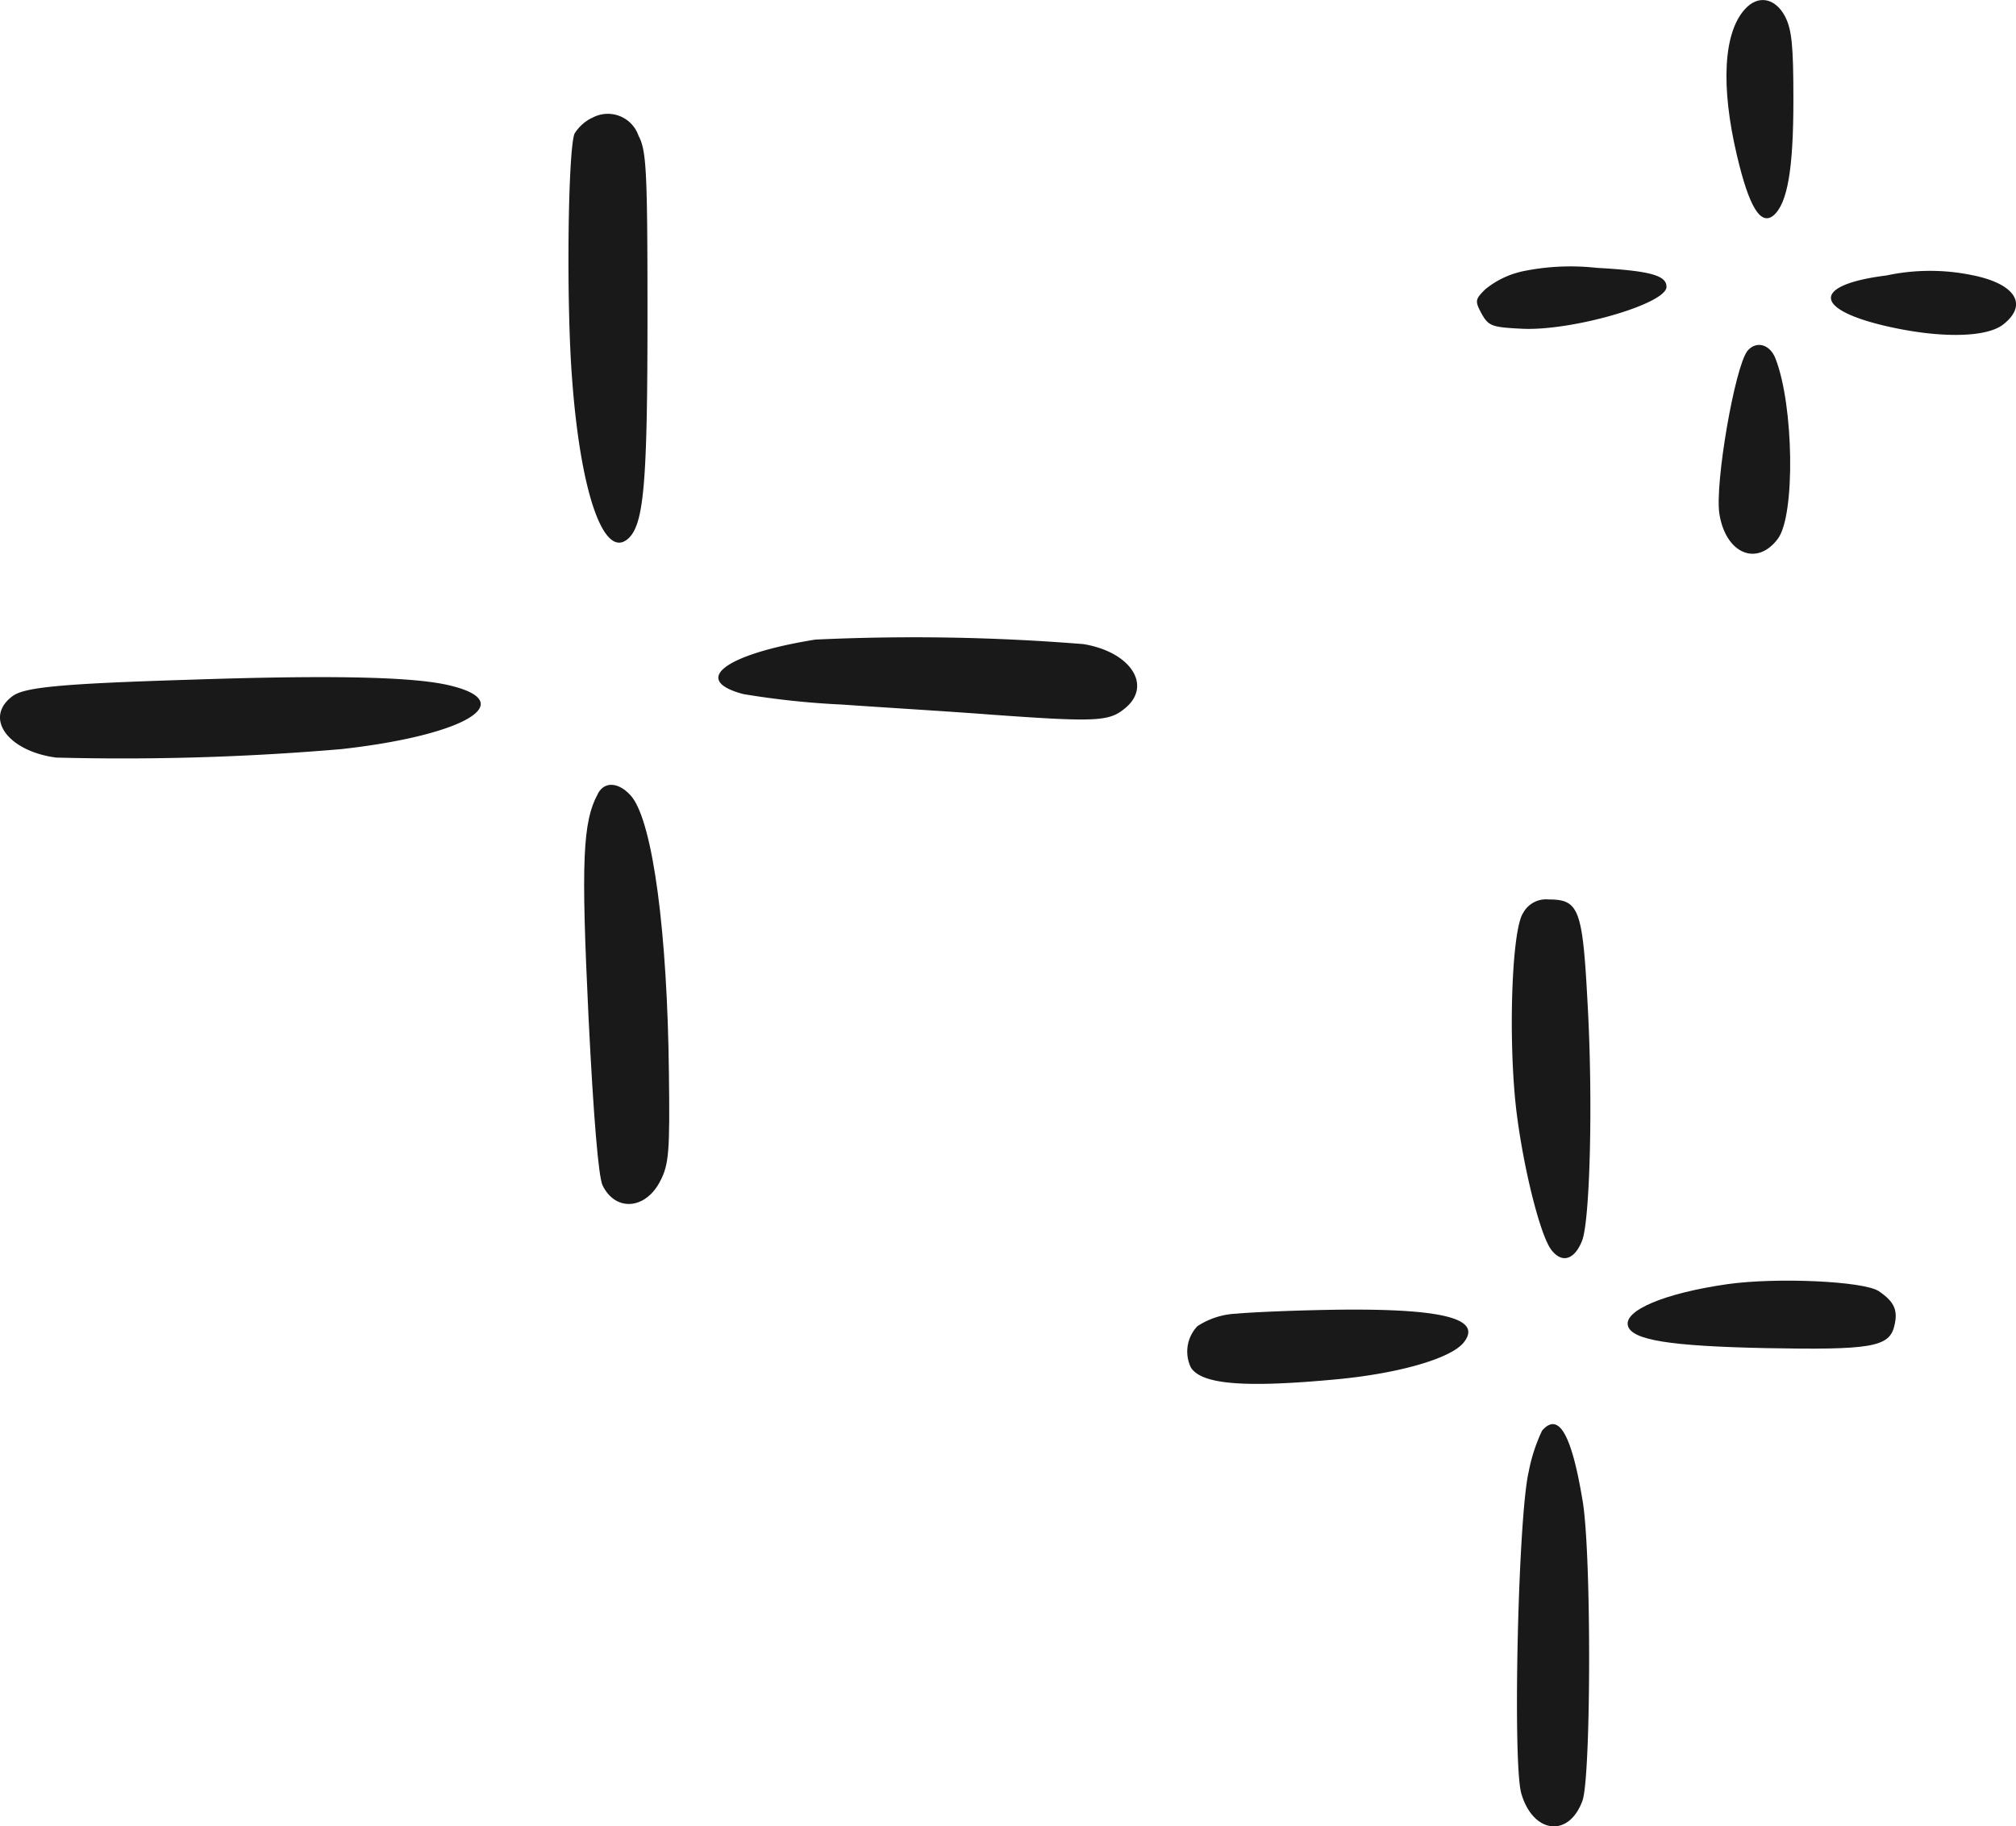
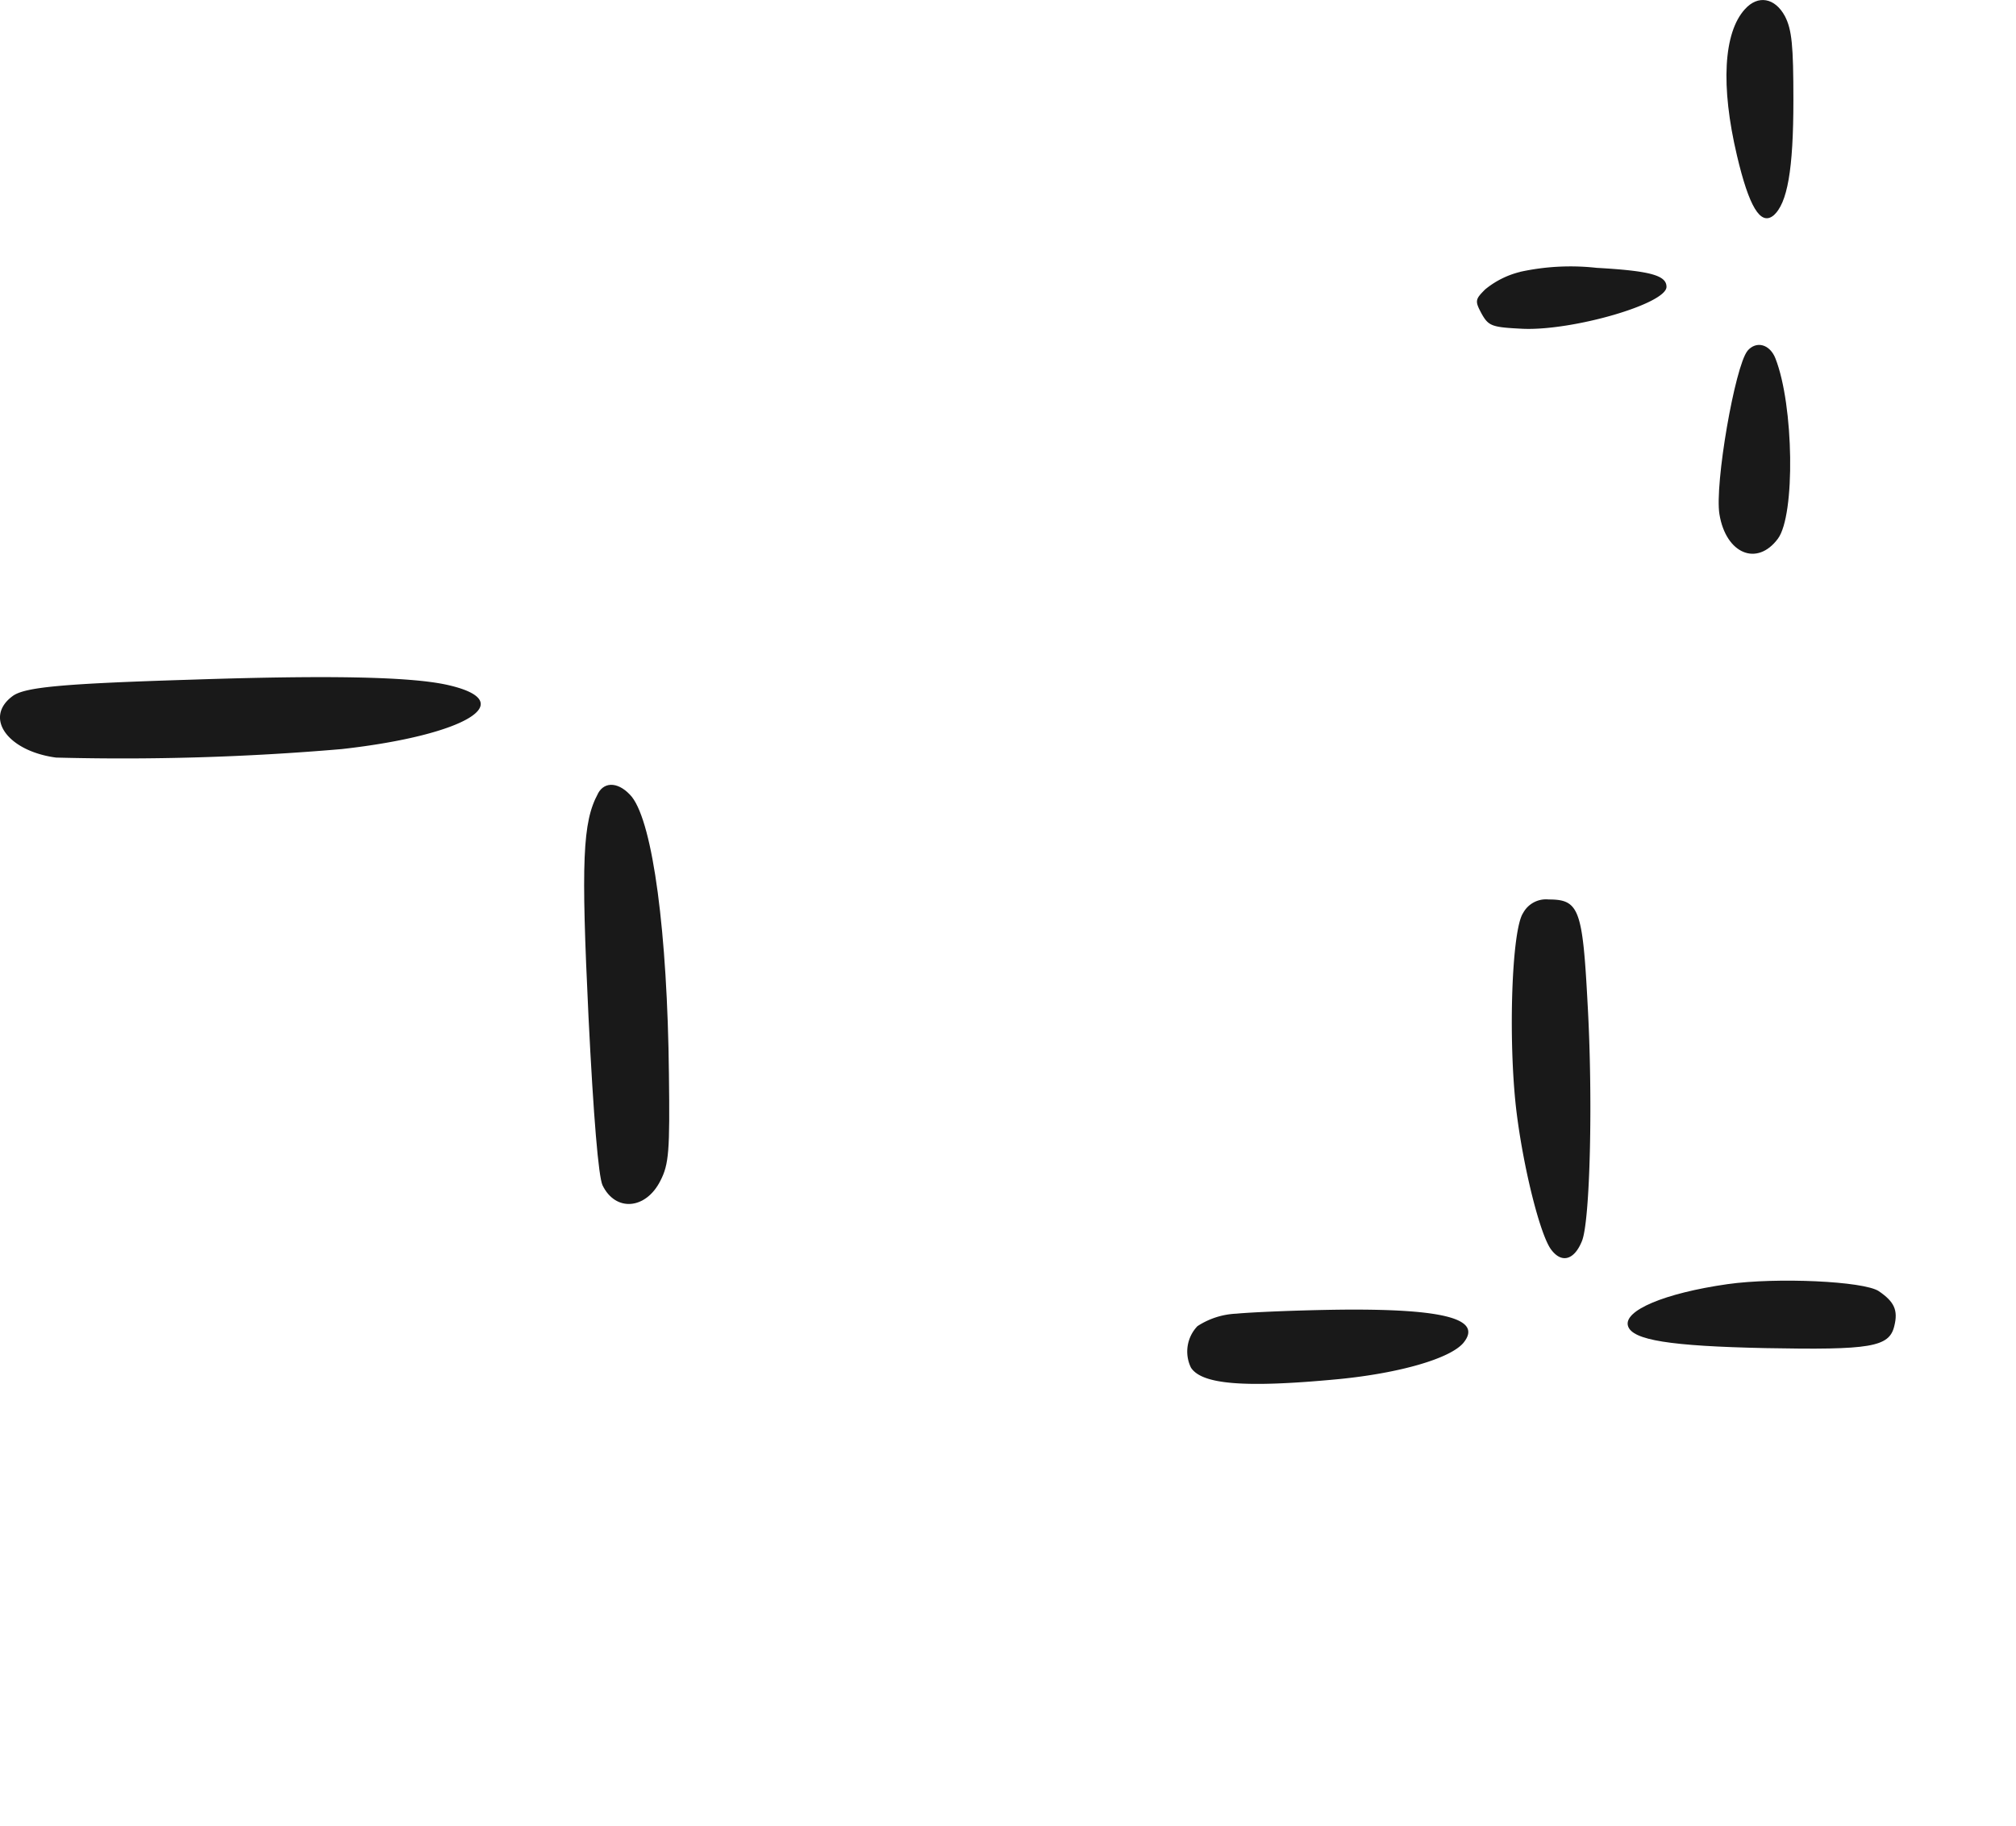
<svg xmlns="http://www.w3.org/2000/svg" width="107.472" height="97.343" viewBox="0 0 107.472 97.343">
  <g id="Gruppe_1111" data-name="Gruppe 1111" transform="translate(-548.154 -5076.378)">
    <path id="Pfad_8499" data-name="Pfad 8499" d="M989.828,608.739c-1.145,1.252-1.3,4.1-.426,7.8.639,2.716,1.251,3.755,1.944,3.2.746-.639,1.065-2.45,1.065-6.152,0-2.9-.08-3.755-.452-4.474-.533-.985-1.438-1.145-2.131-.373" transform="translate(-348.652 4468.127)" fill="#191919" fill-rule="evenodd" />
-     <path id="Pfad_8500" data-name="Pfad 8500" d="M857.049,621.535a2.3,2.3,0,0,0-.905.826c-.346.826-.453,8.894-.133,13.049.453,6.178,1.731,9.773,3.036,8.5.8-.8.985-3.036.985-11.824,0-7.749-.053-8.814-.479-9.613a1.729,1.729,0,0,0-2.5-.932" transform="translate(-277.361 4461.136)" fill="#191919" fill-rule="evenodd" />
    <path id="Pfad_8501" data-name="Pfad 8501" d="M962.488,639.181a4.681,4.681,0,0,0-1.864.932c-.533.533-.559.613-.187,1.3.373.666.559.719,2.21.8,2.663.106,7.643-1.331,7.643-2.237,0-.613-.879-.853-3.728-1.012a12.581,12.581,0,0,0-4.074.213" transform="translate(-333.296 4451.69)" fill="#191919" fill-rule="evenodd" />
-     <path id="Pfad_8502" data-name="Pfad 8502" d="M1003.8,639.607c-4.021.506-3.914,1.838.187,2.743,2.769.612,5.166.559,6.045-.133,1.358-1.065.639-2.184-1.7-2.636a11.106,11.106,0,0,0-4.527.026" transform="translate(-355.086 4451.454)" fill="#191919" fill-rule="evenodd" />
    <path id="Pfad_8503" data-name="Pfad 8503" d="M989.486,648.188c-.666.826-1.757,7.11-1.492,8.708.346,2.1,2,2.8,3.116,1.3.932-1.251.853-7.11-.133-9.613-.293-.746-1.012-.959-1.491-.4" transform="translate(-348.177 4446.895)" fill="#191919" fill-rule="evenodd" />
-     <path id="Pfad_8504" data-name="Pfad 8504" d="M878.181,681.567c-4.793.772-6.631,2.157-3.808,2.9a44.308,44.308,0,0,0,5.273.559c2.264.16,5.832.373,7.883.533,5.566.4,6.311.373,7.137-.293,1.544-1.2.4-3.036-2.157-3.462a112.433,112.433,0,0,0-14.327-.24" transform="translate(-286.59 4428.906)" fill="#191919" fill-rule="evenodd" />
    <path id="Pfad_8505" data-name="Pfad 8505" d="M800.775,686.158c-6.95.213-8.948.4-9.587.879-1.545,1.145-.266,2.929,2.317,3.275a136.6,136.6,0,0,0,15.232-.453c6.657-.745,9.614-2.556,5.565-3.435-2-.426-6.338-.506-13.528-.266" transform="translate(-242.365 4426.445)" fill="#191919" fill-rule="evenodd" />
    <path id="Pfad_8506" data-name="Pfad 8506" d="M858.361,698.863c-.825,1.518-.905,3.6-.506,11.9.266,5.379.532,8.495.745,8.974.692,1.438,2.317,1.3,3.089-.24.453-.879.506-1.6.453-5.672-.08-7.563-.852-13.342-1.971-14.78-.639-.772-1.438-.879-1.811-.187" transform="translate(-278.328 4419.812)" fill="#191919" fill-rule="evenodd" />
    <path id="Pfad_8507" data-name="Pfad 8507" d="M964.794,712.28c-.613.905-.8,6.711-.373,10.439.373,3.142,1.3,6.817,1.891,7.536.559.719,1.225.506,1.624-.506.426-1.092.586-7.51.293-12.649-.266-5.033-.453-5.539-2.077-5.539a1.385,1.385,0,0,0-1.358.719" transform="translate(-335.442 4412.759)" fill="#191919" fill-rule="evenodd" />
    <path id="Pfad_8508" data-name="Pfad 8508" d="M982.816,755.53c-3.356.479-5.565,1.411-5.3,2.237.239.746,2.237,1.065,7.323,1.172,5.619.107,6.6-.053,6.87-1.172.213-.852,0-1.3-.826-1.864-.8-.532-5.432-.745-8.069-.373" transform="translate(-342.572 4389.294)" fill="#191919" fill-rule="evenodd" />
    <path id="Pfad_8509" data-name="Pfad 8509" d="M929.52,758.883a4.108,4.108,0,0,0-2.077.666,1.956,1.956,0,0,0-.346,2.21c.585.9,2.849,1.091,7.882.612,3.249-.319,5.912-1.091,6.63-1.917,1.066-1.279-.958-1.838-6.524-1.784-2.237.027-4.74.133-5.565.213" transform="translate(-315.454 4387.514)" fill="#191919" fill-rule="evenodd" />
-     <path id="Pfad_8510" data-name="Pfad 8510" d="M966.123,772.161a9.051,9.051,0,0,0-.719,2.21c-.559,2.4-.853,15.366-.4,17.1.613,2.183,2.557,2.423,3.275.4.453-1.331.479-13.208,0-15.978-.586-3.542-1.278-4.74-2.157-3.728" transform="translate(-335.759 4380.466)" fill="#191919" fill-rule="evenodd" />
  </g>
</svg>